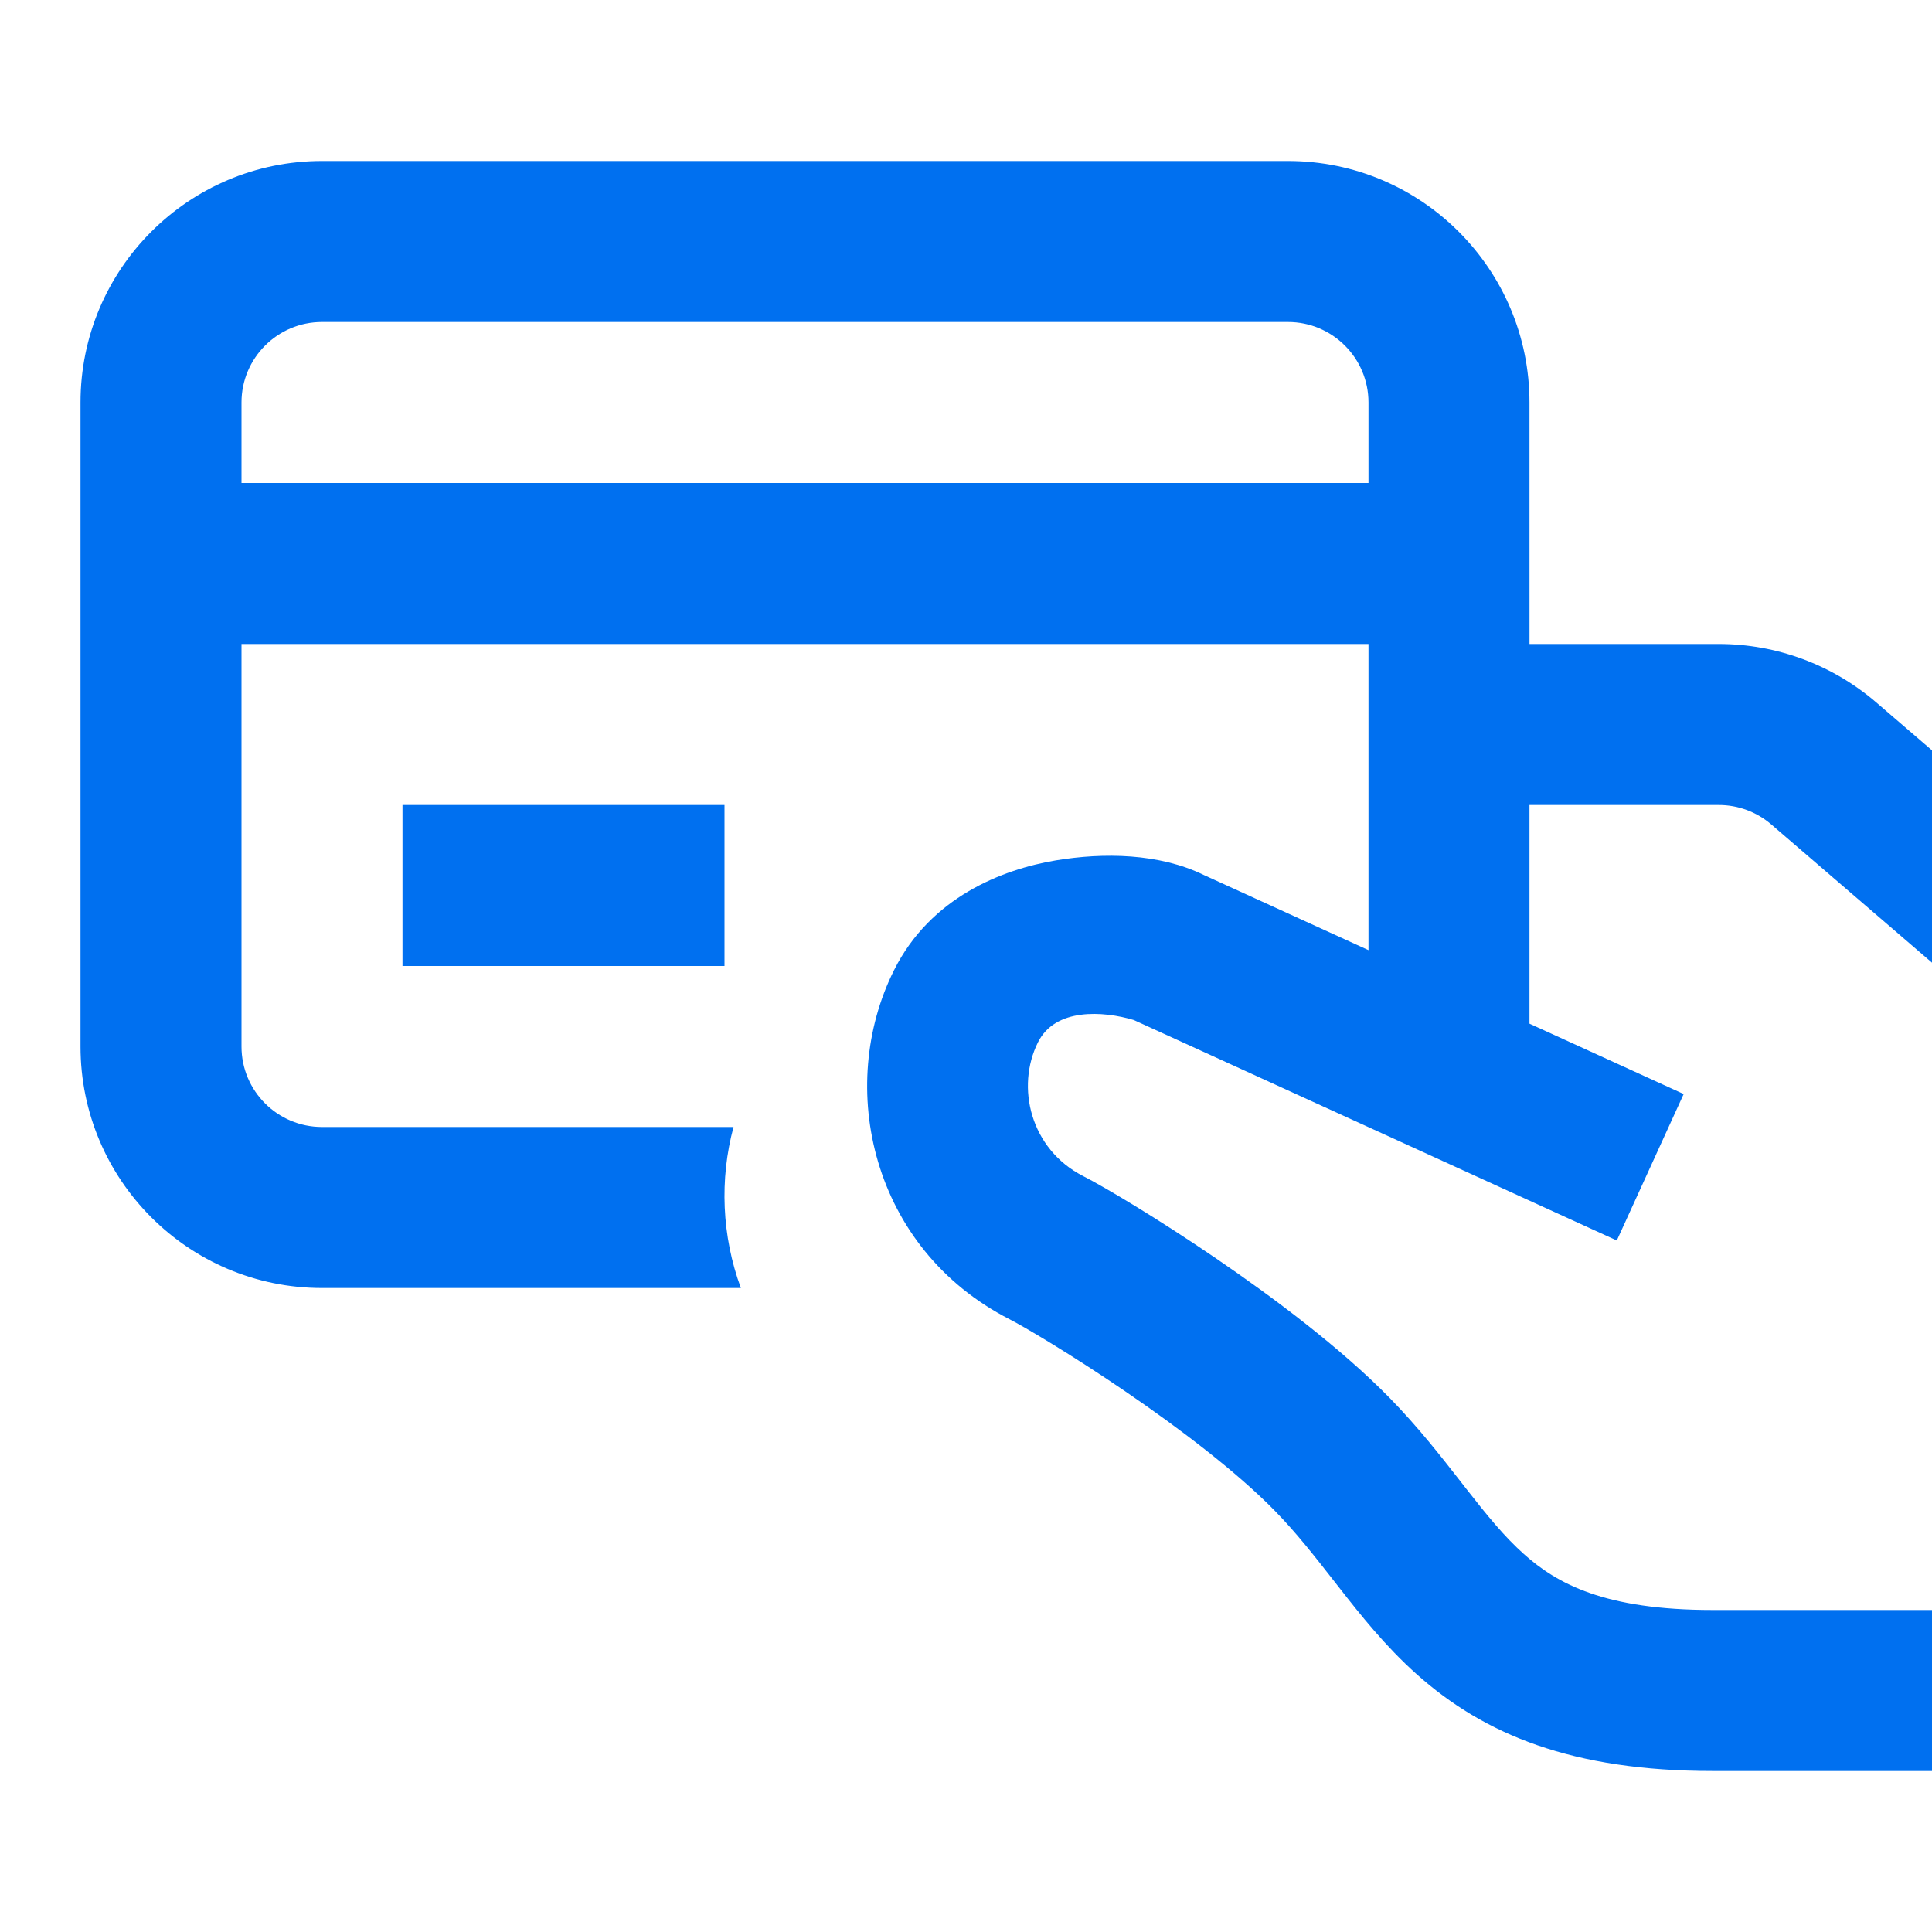
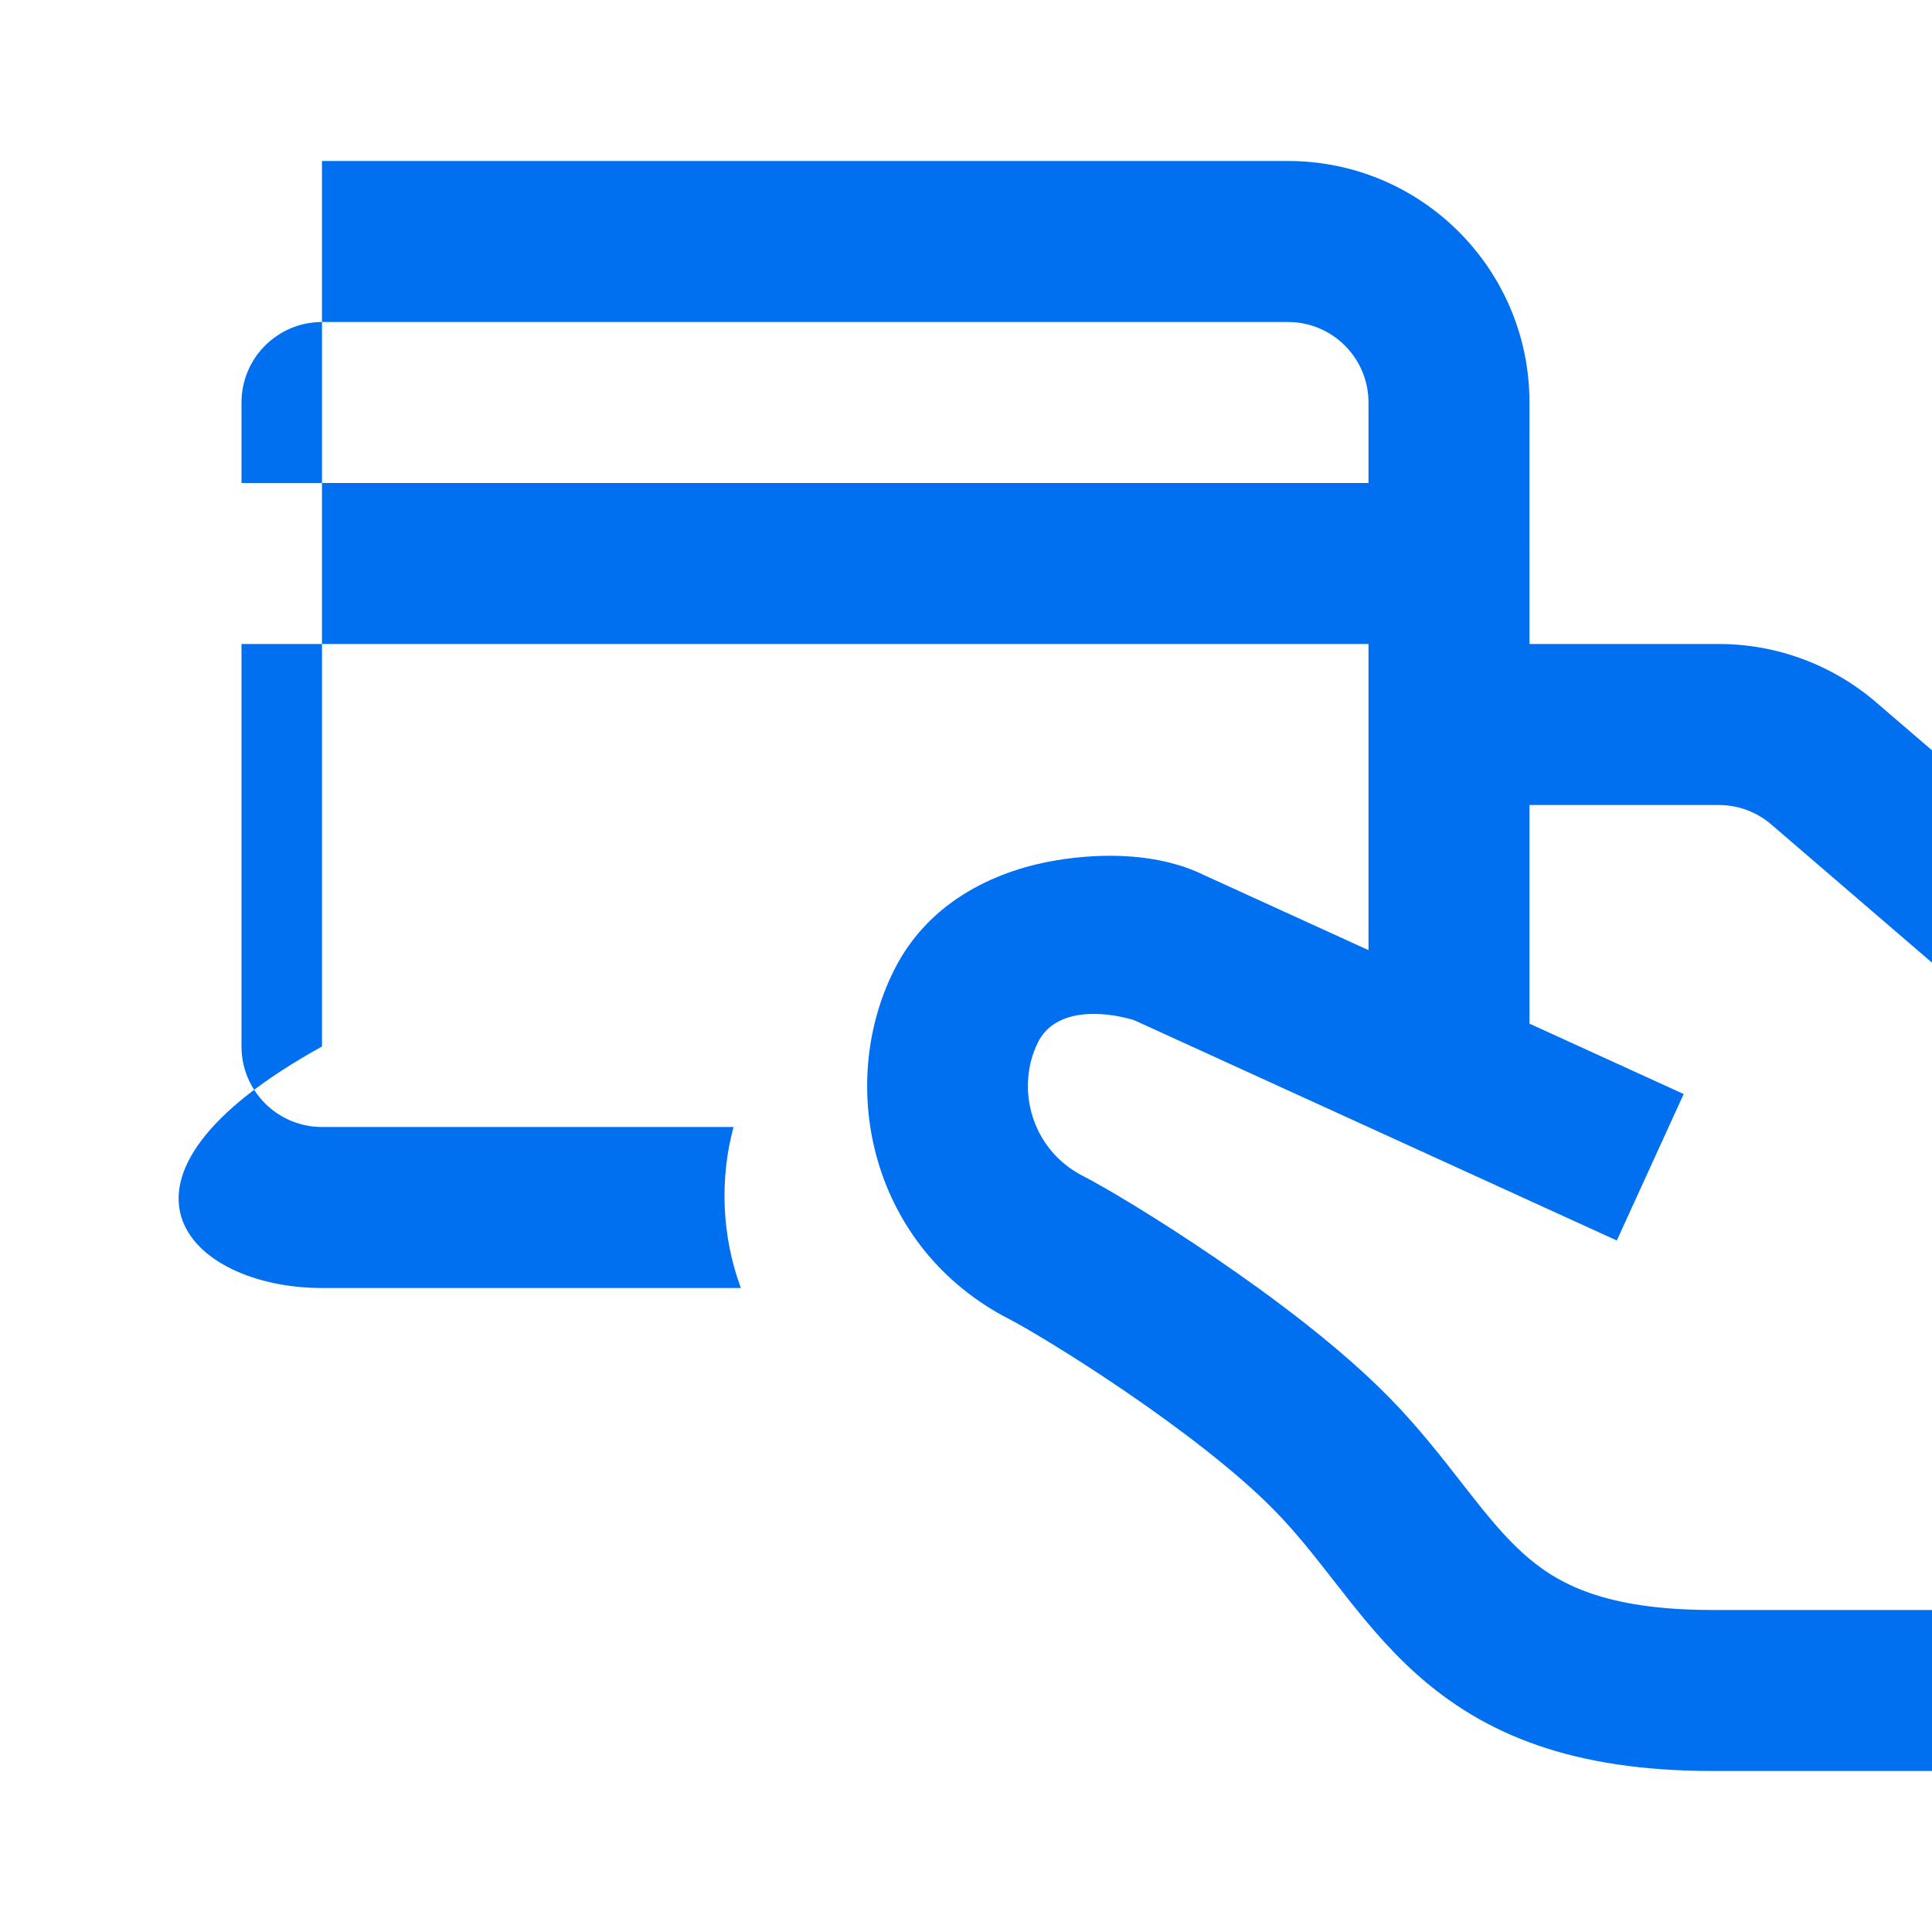
<svg xmlns="http://www.w3.org/2000/svg" width="64" height="64" viewBox="0 0 64 64" fill="none">
-   <path fill-rule="evenodd" clip-rule="evenodd" d="M64 53.333H56.732C53.16 53.333 51.58 52.464 50.479 51.479C49.84 50.908 49.277 50.22 48.564 49.308L48.384 49.077C47.74 48.251 46.973 47.268 46.037 46.311C44.41 44.648 42.17 42.973 40.271 41.678C38.369 40.38 36.62 39.337 35.88 38.959C34.131 38.065 33.644 36.008 34.385 34.526C34.956 33.383 36.537 33.484 37.564 33.791L37.566 33.793L53.559 41.093L55.774 36.241L50.666 33.91V26.667H56.937C57.575 26.667 58.192 26.895 58.676 27.311L64 31.89V24.856L62.153 23.268C60.702 22.02 58.851 21.333 56.937 21.333H50.667L50.666 13.333C50.666 8.915 47.085 5.333 42.666 5.333H10.666C6.248 5.333 2.667 8.915 2.667 13.333V34.667C2.667 39.085 6.248 42.667 10.666 42.667H24.542C23.907 40.944 23.834 39.059 24.299 37.333H10.666C9.194 37.333 8 36.139 8 34.667V21.333H45.333V31.475L39.875 28.984C38.404 28.265 36.556 28.237 34.973 28.502C33.208 28.798 30.826 29.718 29.615 32.141C27.689 35.992 28.856 41.359 33.453 43.708C33.913 43.943 35.456 44.849 37.266 46.084C39.079 47.321 40.971 48.76 42.225 50.041C42.942 50.774 43.532 51.53 44.201 52.386L44.363 52.593C45.067 53.493 45.89 54.531 46.924 55.456C49.17 57.463 52.091 58.666 56.732 58.666H64V53.333ZM45.333 16V13.333C45.333 11.861 44.139 10.667 42.666 10.667H10.666C9.194 10.667 8 11.861 8 13.333V16H45.333Z" fill="#0070F0" />
-   <path d="M13.333 32H24V26.667H13.333V32Z" fill="#0070F0" />
+   <path fill-rule="evenodd" clip-rule="evenodd" d="M64 53.333H56.732C53.16 53.333 51.58 52.464 50.479 51.479C49.84 50.908 49.277 50.22 48.564 49.308L48.384 49.077C47.74 48.251 46.973 47.268 46.037 46.311C44.41 44.648 42.17 42.973 40.271 41.678C38.369 40.38 36.62 39.337 35.88 38.959C34.131 38.065 33.644 36.008 34.385 34.526C34.956 33.383 36.537 33.484 37.564 33.791L37.566 33.793L53.559 41.093L55.774 36.241L50.666 33.91V26.667H56.937C57.575 26.667 58.192 26.895 58.676 27.311L64 31.89V24.856L62.153 23.268C60.702 22.02 58.851 21.333 56.937 21.333H50.667L50.666 13.333C50.666 8.915 47.085 5.333 42.666 5.333H10.666V34.667C2.667 39.085 6.248 42.667 10.666 42.667H24.542C23.907 40.944 23.834 39.059 24.299 37.333H10.666C9.194 37.333 8 36.139 8 34.667V21.333H45.333V31.475L39.875 28.984C38.404 28.265 36.556 28.237 34.973 28.502C33.208 28.798 30.826 29.718 29.615 32.141C27.689 35.992 28.856 41.359 33.453 43.708C33.913 43.943 35.456 44.849 37.266 46.084C39.079 47.321 40.971 48.76 42.225 50.041C42.942 50.774 43.532 51.53 44.201 52.386L44.363 52.593C45.067 53.493 45.89 54.531 46.924 55.456C49.17 57.463 52.091 58.666 56.732 58.666H64V53.333ZM45.333 16V13.333C45.333 11.861 44.139 10.667 42.666 10.667H10.666C9.194 10.667 8 11.861 8 13.333V16H45.333Z" fill="#0070F0" />
</svg>